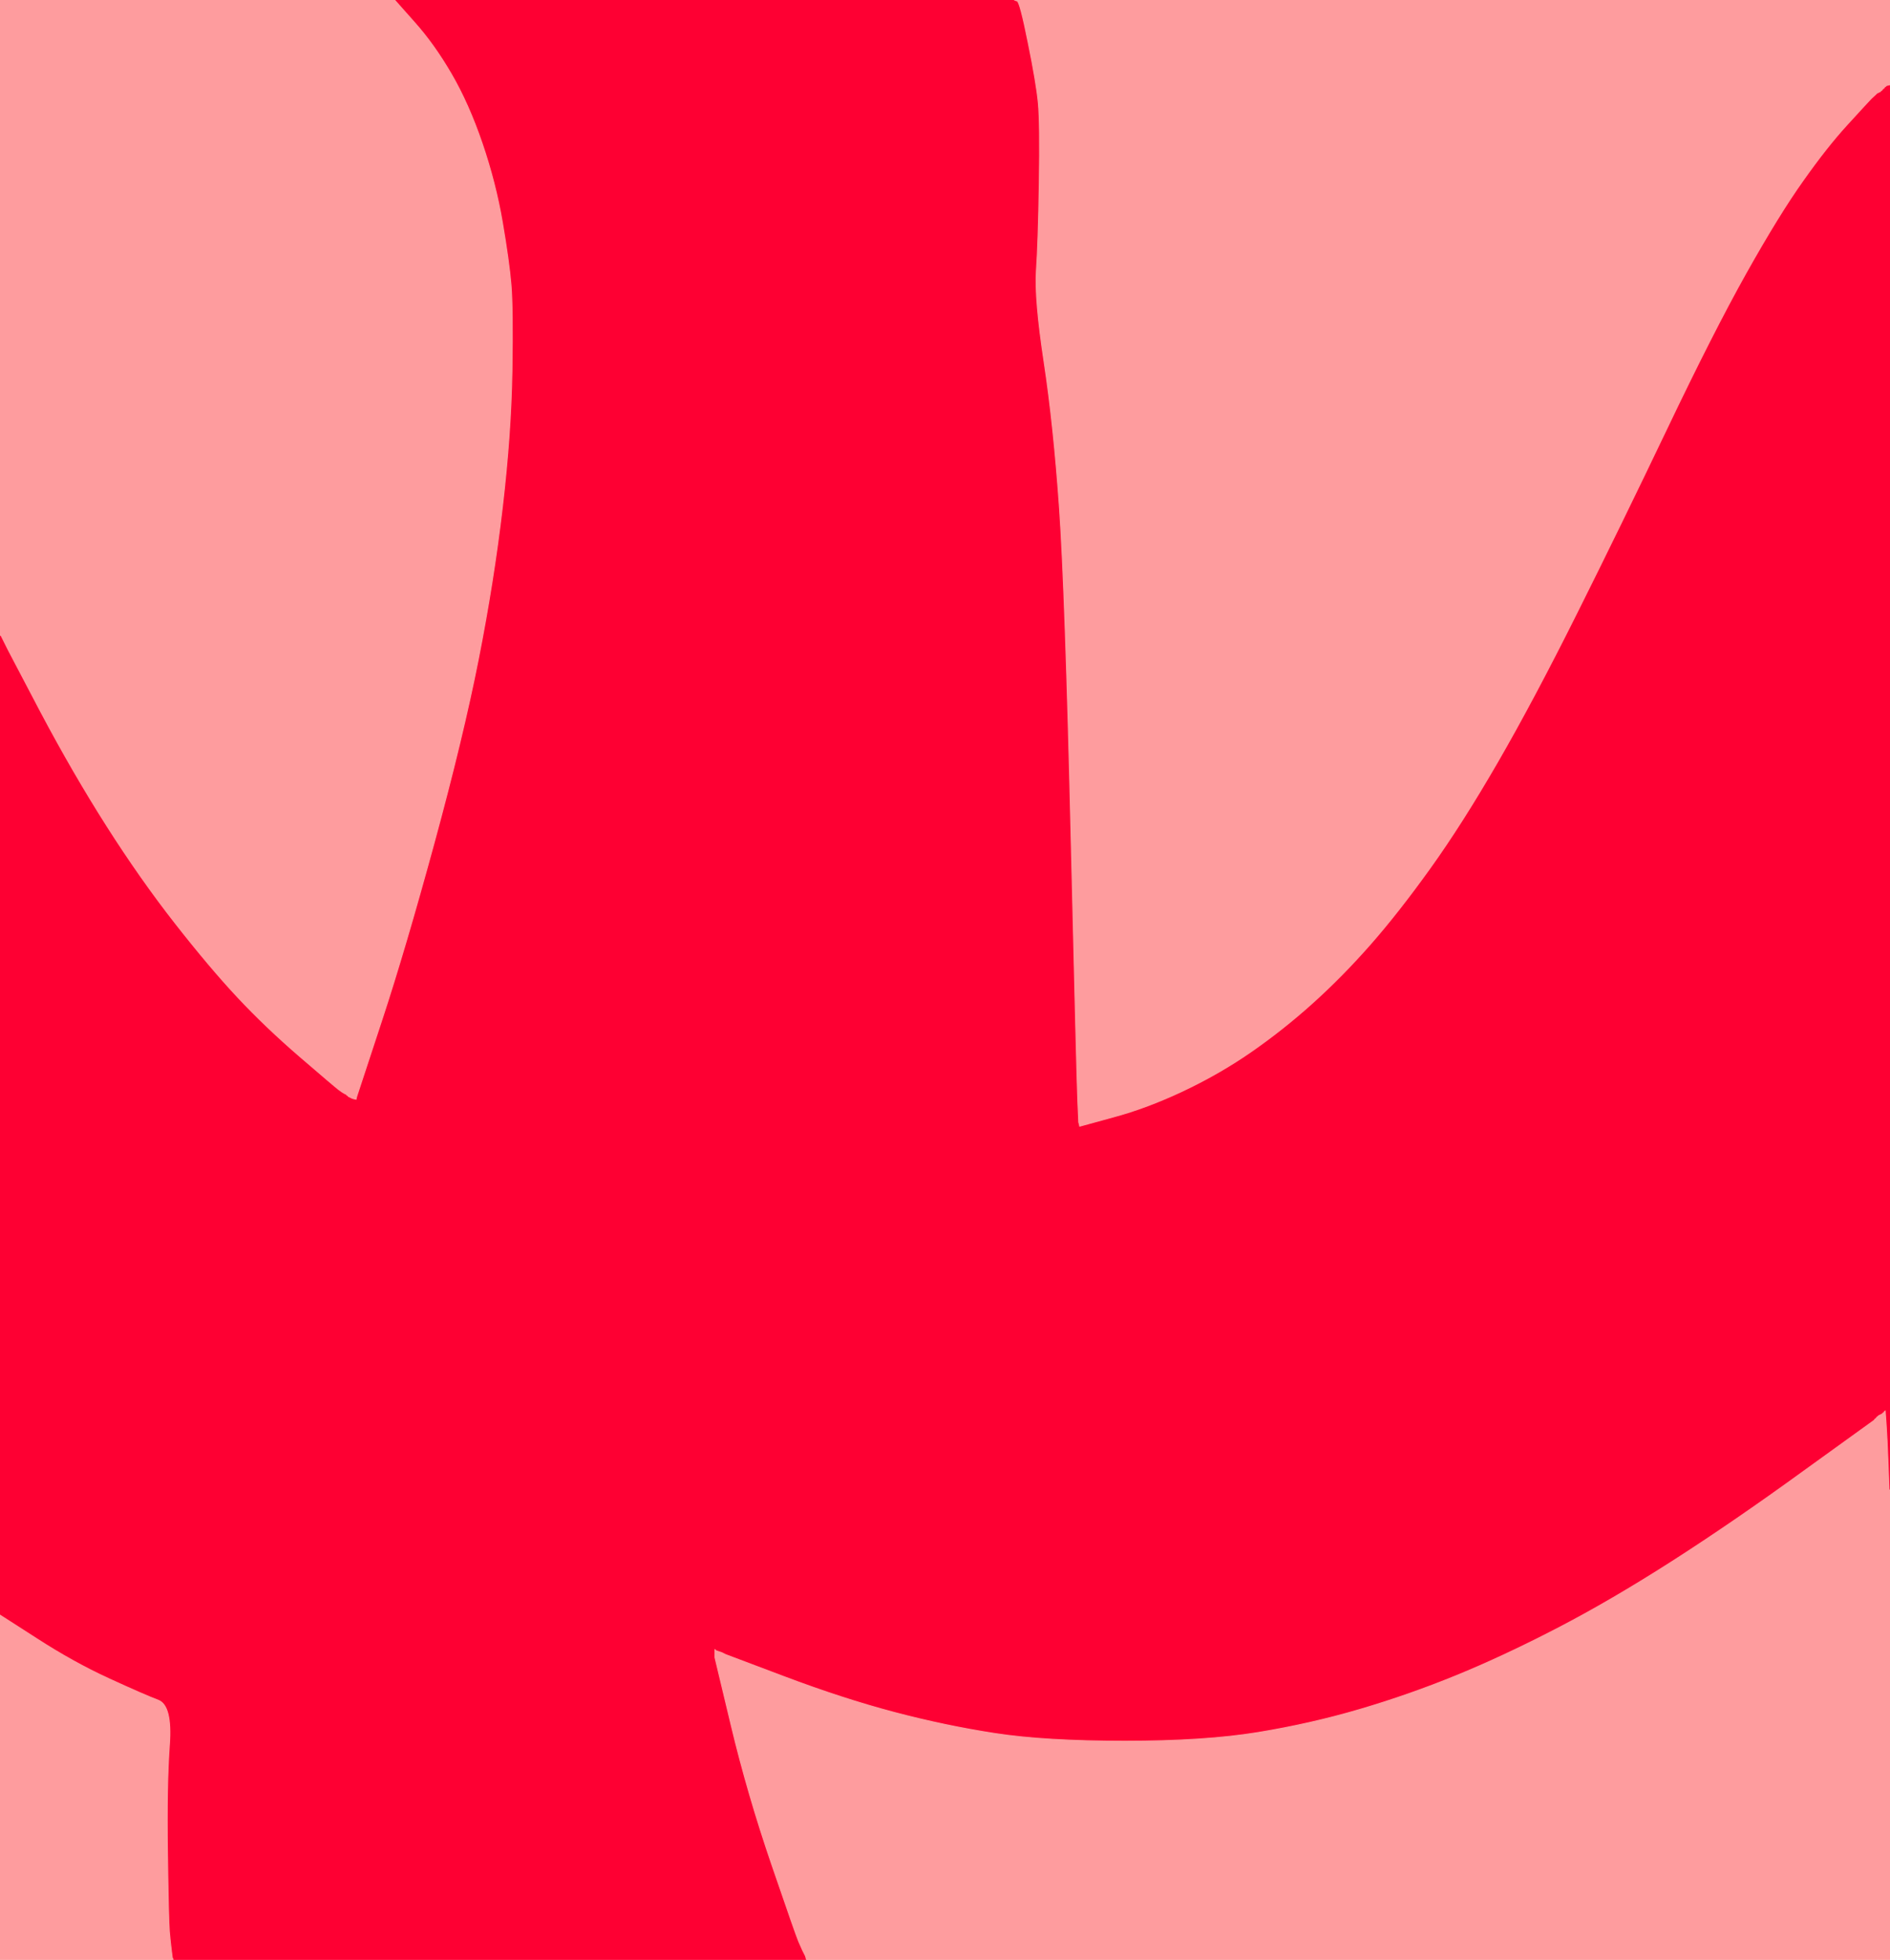
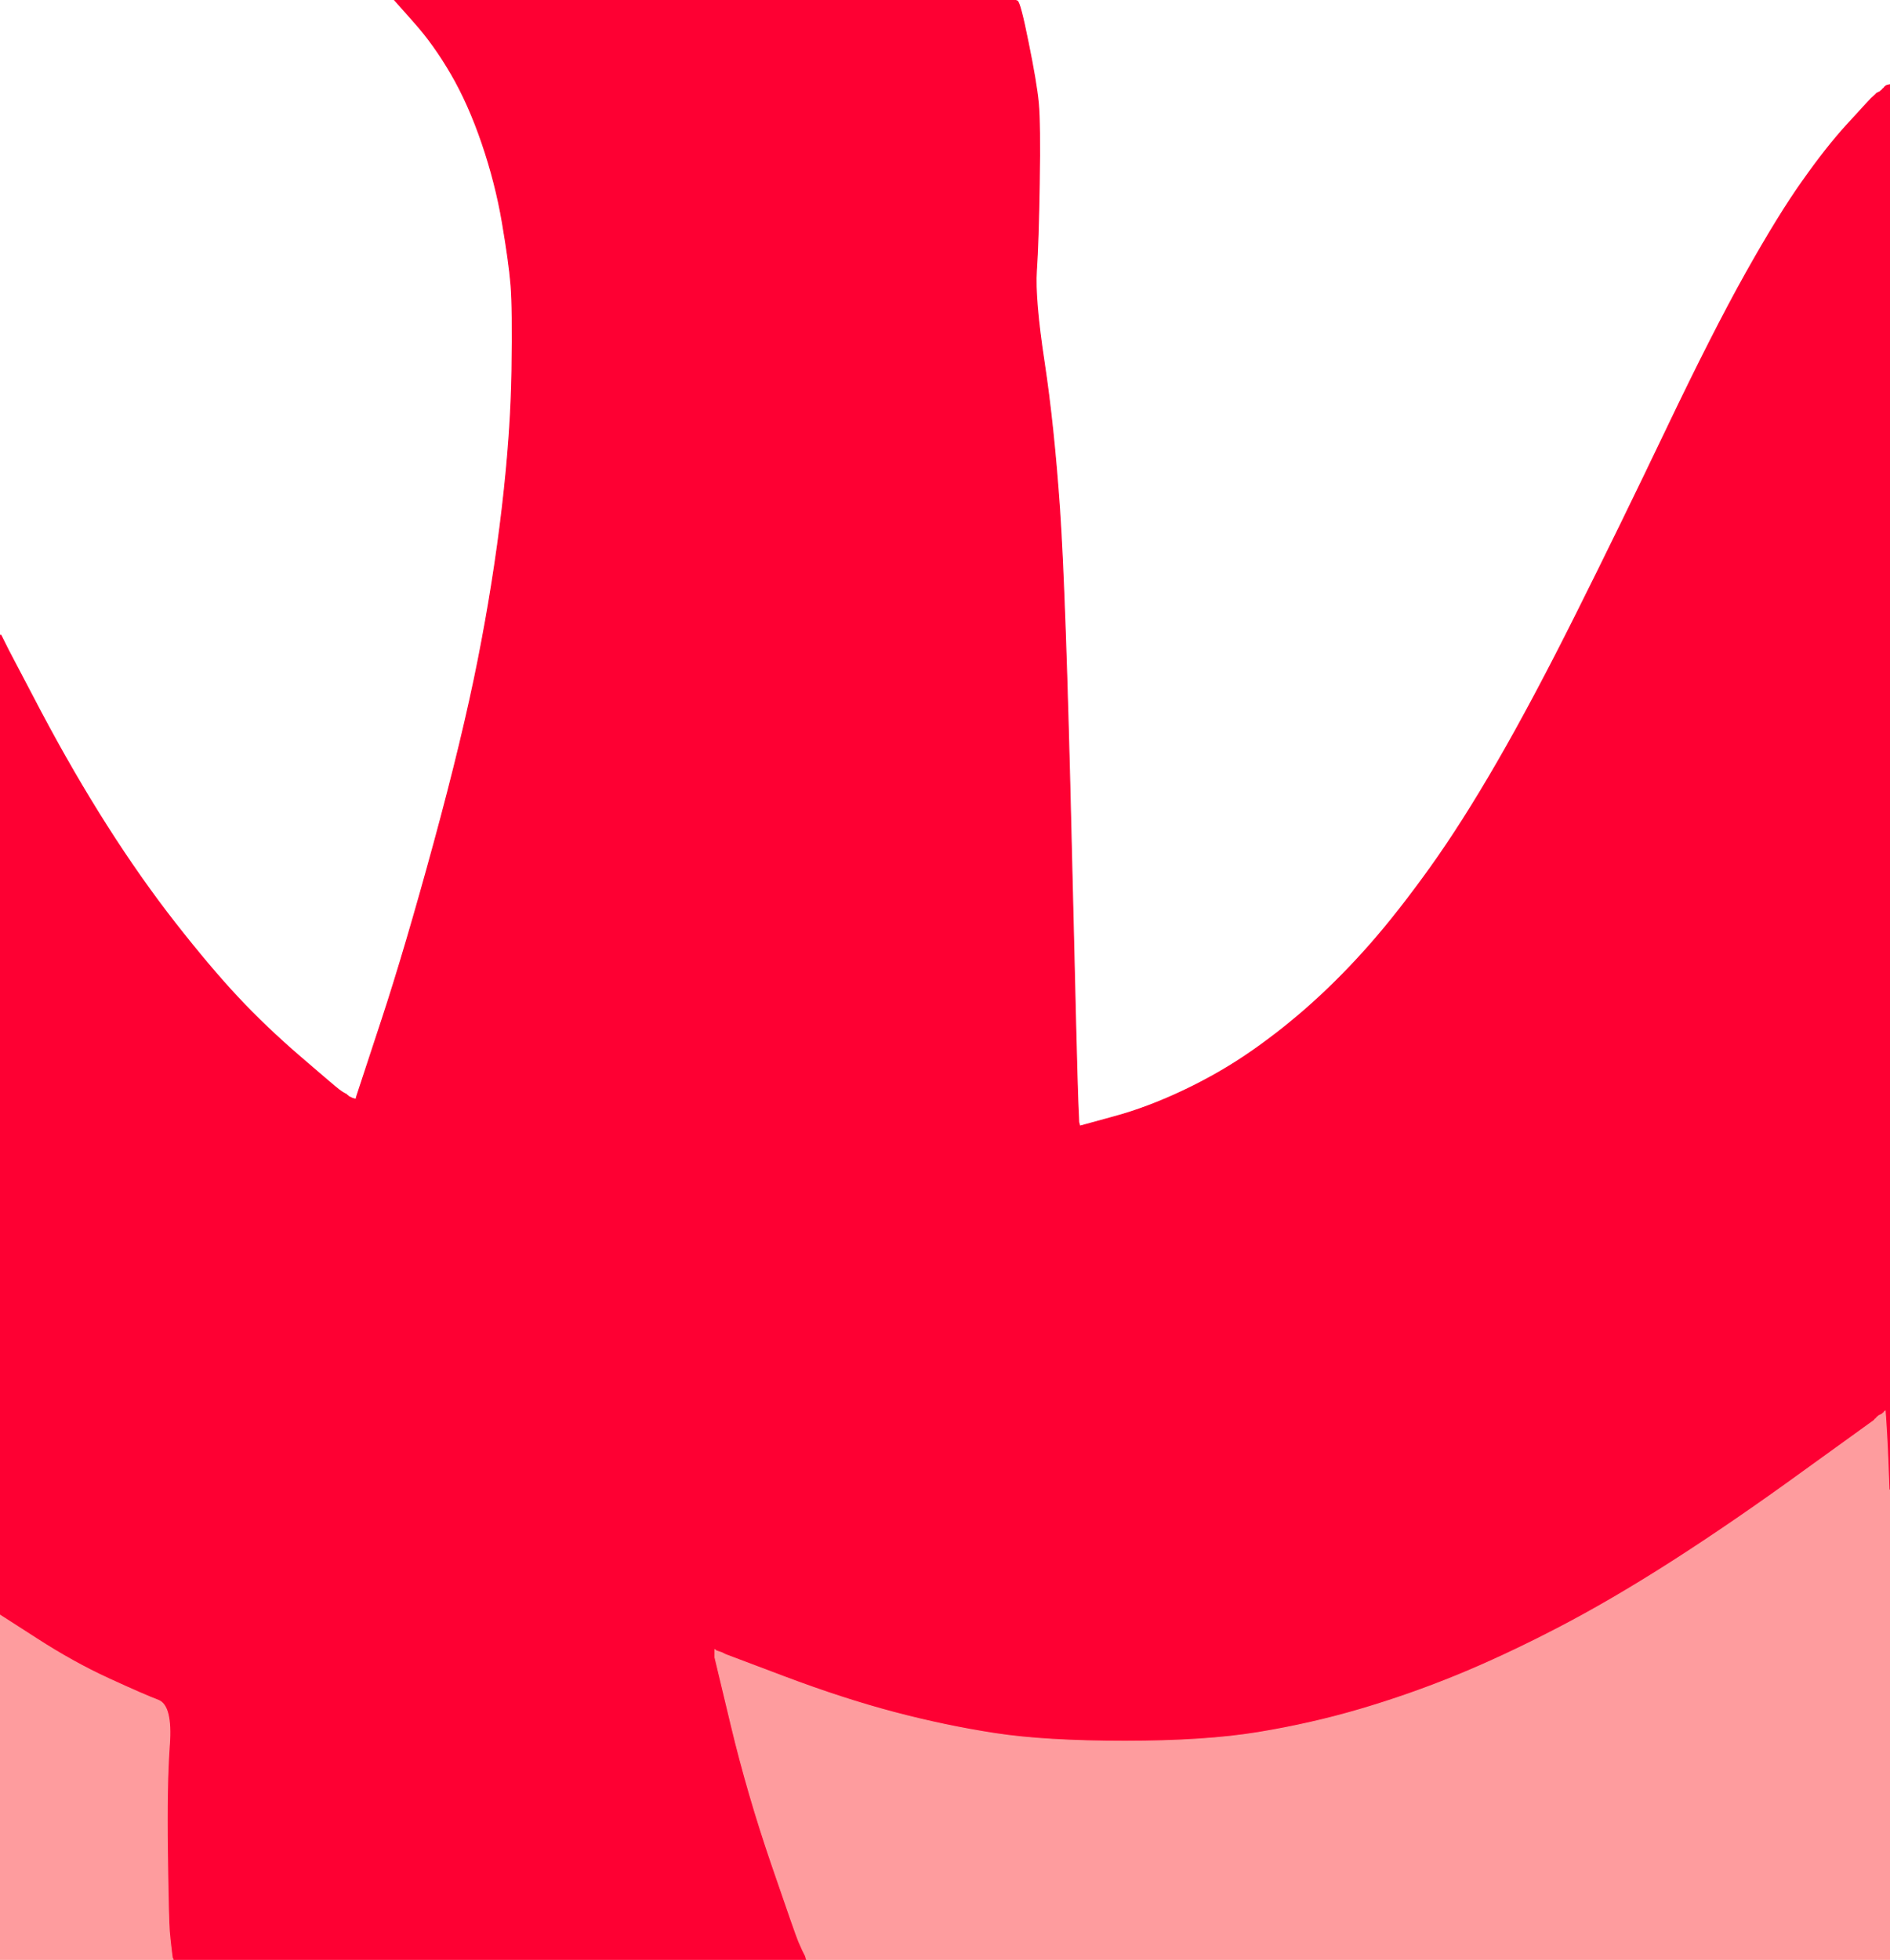
<svg xmlns="http://www.w3.org/2000/svg" width="982" height="1018">
  <path style="opacity:1;fill:#FE0033;fill-rule:evenodd;stroke:#FE0033;stroke-width:0.5px;stroke-linecap:butt;stroke-linejoin:miter;stroke-opacity:1;" d="M 215.2 11.5 L 205.0 0.0 L 366.0 0.0 L 527.0 0.0 L 528.5 0.5 Q 530.0 1.0 534.2 22.0 Q 538.5 43.0 539.5 53.5 Q 540.5 64.0 540.0 95.0 Q 539.5 126.0 538.5 140.5 Q 537.5 155.0 542.5 188.0 Q 547.5 221.0 550.5 264.0 Q 553.5 307.0 556.5 433.5 Q 559.5 560.0 560.0 571.5 L 560.5 583.0 L 560.8 584.0 L 561.0 585.0 L 578.5 580.2 Q 596.0 575.5 615.0 566.5 Q 634.0 557.5 650.5 546.0 Q 667.0 534.5 682.2 520.8 Q 697.5 507.0 712.0 490.5 Q 726.5 474.0 743.0 451.0 Q 759.5 428.0 778.0 396.0 Q 796.5 364.0 819.0 319.0 Q 841.5 274.0 865.8 223.2 Q 890.0 172.5 907.2 141.8 Q 924.5 111.0 936.8 93.8 Q 949.0 76.5 959.5 65.0 Q 970.0 53.5 972.2 51.2 Q 974.5 49.0 974.8 48.8 L 975.0 48.5 L 976.0 48.0 L 977.0 47.5 L 977.2 47.2 L 977.5 47.0 L 977.8 46.8 L 978.0 46.5 L 978.2 46.2 L 978.5 46.0 L 978.8 45.8 L 979.0 45.5 L 979.2 45.2 L 979.5 45.0 L 979.8 44.8 L 980.0 44.5 L 981.0 44.2 L 982.0 44.0 L 982.0 409.0 L 982.0 774.0 L 981.8 774.0 L 981.5 774.0 L 981.0 760.5 Q 980.5 747.0 980.0 740.0 L 979.5 733.0 L 979.2 733.2 L 979.0 733.5 L 978.8 733.8 L 978.5 734.0 L 978.2 734.2 L 978.0 734.5 L 977.0 735.0 L 976.0 735.5 L 975.8 735.8 L 975.5 736.0 L 975.2 736.2 L 975.0 736.5 L 974.8 736.8 L 974.5 737.0 L 974.2 737.2 L 974.0 737.5 L 973.8 737.8 Q 973.5 738.0 937.2 764.2 Q 901.0 790.5 869.0 811.0 Q 837.0 831.5 809.0 846.0 Q 781.0 860.5 756.5 870.5 Q 732.0 880.5 706.5 888.0 Q 681.0 895.5 653.5 900.0 Q 626.0 904.5 584.5 904.5 Q 543.0 904.5 517.0 900.5 Q 491.0 896.5 464.5 889.5 Q 438.0 882.5 407.5 871.0 L 377.0 859.5 L 376.0 859.0 L 375.0 858.5 L 373.5 858.0 L 372.0 857.5 L 371.8 857.2 L 371.5 857.0 L 371.5 859.0 L 371.5 861.0 L 380.0 896.5 Q 388.5 932.0 401.0 968.5 Q 413.5 1005.0 415.0 1008.5 Q 416.5 1012.0 417.0 1013.0 L 417.5 1014.0 L 418.0 1015.0 L 418.5 1016.0 L 418.8 1017.0 L 419.0 1018.0 L 254.5 1018.0 L 90.0 1018.0 L 89.8 1017.5 L 89.5 1017.0 L 89.0 1013.0 Q 88.5 1009.0 88.0 1003.5 Q 87.5 998.0 87.0 962.5 Q 86.5 927.0 88.0 906.5 Q 89.5 886.0 82.2 883.2 Q 75.0 880.5 56.5 872.0 Q 38.0 863.5 19.0 851.2 L 0.0 839.0 L 0.0 584.5 L 0.0 330.0 L 0.2 330.0 L 0.5 330.0 L 1.0 331.0 L 1.5 332.0 L 2.0 333.0 L 2.5 334.0 L 3.0 335.0 L 3.5 336.0 L 4.0 337.0 L 4.5 338.0 L 21.2 369.8 Q 38.0 401.5 55.5 429.0 Q 73.0 456.5 91.0 479.5 Q 109.0 502.5 123.5 518.0 Q 138.0 533.5 156.0 549.0 Q 174.0 564.5 176.0 566.0 Q 178.0 567.5 179.0 568.0 L 180.0 568.5 L 180.2 568.8 L 180.5 569.0 L 180.8 569.2 L 181.0 569.5 L 182.0 570.0 L 183.0 570.5 L 184.0 570.8 L 185.0 571.0 L 185.2 570.0 L 185.5 569.0 L 186.0 567.5 Q 186.5 566.0 198.5 529.5 Q 210.5 493.0 225.5 438.0 Q 240.5 383.0 248.5 342.5 Q 256.5 302.0 261.0 263.5 Q 265.5 225.0 266.0 192.5 Q 266.5 160.0 265.5 148.0 Q 264.5 136.0 261.0 115.5 Q 257.5 95.0 250.5 74.5 Q 243.5 54.0 234.5 38.5 Q 225.5 23.0 215.2 11.5 z  " />
-   <path style="opacity:1;fill:#FE9C9E;fill-rule:evenodd;stroke:#FE9C9E;stroke-width:0.5px;stroke-linecap:butt;stroke-linejoin:miter;stroke-opacity:1;" d="M 528.5 0.5 L 527.0 0.0 L 754.5 0.0 L 982.0 0.0 L 982.0 22.0 L 982.0 44.0 L 981.0 44.2 L 980.0 44.5 L 979.8 44.8 L 979.5 45.0 L 979.2 45.2 L 979.0 45.5 L 978.8 45.8 L 978.5 46.0 L 978.2 46.2 L 978.0 46.5 L 977.8 46.8 L 977.5 47.0 L 977.2 47.2 L 977.0 47.5 L 976.0 48.0 L 975.0 48.5 L 974.8 48.8 Q 974.5 49.0 972.2 51.2 Q 970.0 53.5 959.5 65.0 Q 949.0 76.5 936.8 93.8 Q 924.5 111.0 907.2 141.8 Q 890.0 172.5 865.8 223.2 Q 841.5 274.0 819.0 319.0 Q 796.5 364.0 778.0 396.0 Q 759.5 428.0 743.0 451.0 Q 726.5 474.0 712.0 490.5 Q 697.5 507.0 682.2 520.8 Q 667.0 534.5 650.5 546.0 Q 634.0 557.5 615.0 566.5 Q 596.0 575.5 578.5 580.2 L 561.0 585.0 L 560.8 584.0 L 560.5 583.0 L 560.0 571.5 Q 559.5 560.0 556.5 433.5 Q 553.5 307.0 550.5 264.0 Q 547.5 221.0 542.5 188.0 Q 537.5 155.0 538.5 140.5 Q 539.5 126.0 540.0 95.0 Q 540.5 64.0 539.5 53.5 Q 538.5 43.0 534.2 22.0 Q 530.0 1.0 528.5 0.5 z  " />
-   <path style="opacity:1;fill:#FE9C9E;fill-rule:evenodd;stroke:#FE9C9E;stroke-width:0.5px;stroke-linecap:butt;stroke-linejoin:miter;stroke-opacity:1;" d="M 0.0 165.0 L 0.0 0.0 L 102.5 0.0 L 205.0 0.0 L 215.2 11.5 Q 225.5 23.0 234.5 38.5 Q 243.5 54.0 250.5 74.5 Q 257.5 95.0 261.0 115.5 Q 264.5 136.0 265.5 148.0 Q 266.5 160.0 266.0 192.5 Q 265.5 225.0 261.0 263.5 Q 256.5 302.0 248.5 342.5 Q 240.5 383.0 225.5 438.0 Q 210.5 493.0 198.5 529.5 Q 186.5 566.0 186.0 567.5 L 185.5 569.0 L 185.2 570.0 L 185.0 571.0 L 184.0 570.8 L 183.0 570.5 L 182.0 570.0 L 181.0 569.5 L 180.8 569.2 L 180.5 569.0 L 180.2 568.8 L 180.0 568.5 L 179.0 568.0 Q 178.0 567.5 176.0 566.0 Q 174.0 564.5 156.0 549.0 Q 138.0 533.5 123.5 518.0 Q 109.0 502.5 91.0 479.5 Q 73.0 456.5 55.5 429.0 Q 38.0 401.5 21.2 369.8 L 4.5 338.0 L 4.0 337.0 L 3.5 336.0 L 3.0 335.0 L 2.5 334.0 L 2.0 333.0 L 1.5 332.0 L 1.0 331.0 L 0.5 330.0 L 0.2 330.0 L 0.0 330.0 L 0.0 165.0 z  " />
-   <path style="opacity:1;fill:#FE9C9E;fill-rule:evenodd;stroke:#FE9C9E;stroke-width:0.5px;stroke-linecap:butt;stroke-linejoin:miter;stroke-opacity:1;" d="M 978.8 733.8 L 979.0 733.5 L 979.2 733.2 L 979.5 733.0 L 980.0 740.0 Q 980.5 747.0 981.0 760.5 L 981.5 774.0 L 981.8 774.0 L 982.0 774.0 L 982.0 896.0 L 982.0 1018.0 L 700.5 1018.0 L 419.0 1018.0 L 418.8 1017.0 L 418.5 1016.0 L 418.0 1015.0 L 417.5 1014.0 L 417.0 1013.0 Q 416.5 1012.0 415.0 1008.5 Q 413.5 1005.0 401.0 968.5 Q 388.5 932.0 380.0 896.5 L 371.5 861.0 L 371.5 859.0 L 371.5 857.0 L 371.8 857.2 L 372.0 857.5 L 373.5 858.0 L 375.0 858.5 L 376.0 859.0 L 377.0 859.5 L 407.5 871.0 Q 438.0 882.5 464.5 889.5 Q 491.0 896.5 517.0 900.5 Q 543.0 904.5 584.5 904.5 Q 626.0 904.5 653.5 900.0 Q 681.0 895.5 706.5 888.0 Q 732.0 880.5 756.5 870.5 Q 781.0 860.5 809.0 846.0 Q 837.0 831.5 869.0 811.0 Q 901.0 790.5 937.2 764.2 Q 973.5 738.0 973.8 737.8 L 974.0 737.5 L 974.2 737.2 L 974.5 737.0 L 974.8 736.8 L 975.0 736.5 L 975.2 736.2 L 975.5 736.0 L 975.8 735.8 L 976.0 735.5 L 977.0 735.0 L 978.0 734.5 L 978.2 734.2 L 978.5 734.0 L 978.8 733.8 z  " />
+   <path style="opacity:1;fill:#FE9C9E;fill-rule:evenodd;stroke:#FE9C9E;stroke-width:0.5px;stroke-linecap:butt;stroke-linejoin:miter;stroke-opacity:1;" d="M 978.8 733.8 L 979.0 733.5 L 979.2 733.2 L 979.5 733.0 Q 980.5 747.0 981.0 760.5 L 981.5 774.0 L 981.8 774.0 L 982.0 774.0 L 982.0 896.0 L 982.0 1018.0 L 700.5 1018.0 L 419.0 1018.0 L 418.8 1017.0 L 418.5 1016.0 L 418.0 1015.0 L 417.5 1014.0 L 417.0 1013.0 Q 416.5 1012.0 415.0 1008.5 Q 413.5 1005.0 401.0 968.5 Q 388.5 932.0 380.0 896.5 L 371.5 861.0 L 371.5 859.0 L 371.5 857.0 L 371.8 857.2 L 372.0 857.5 L 373.5 858.0 L 375.0 858.5 L 376.0 859.0 L 377.0 859.5 L 407.5 871.0 Q 438.0 882.5 464.5 889.5 Q 491.0 896.5 517.0 900.5 Q 543.0 904.5 584.5 904.5 Q 626.0 904.5 653.5 900.0 Q 681.0 895.5 706.5 888.0 Q 732.0 880.5 756.5 870.5 Q 781.0 860.5 809.0 846.0 Q 837.0 831.5 869.0 811.0 Q 901.0 790.5 937.2 764.2 Q 973.5 738.0 973.8 737.8 L 974.0 737.5 L 974.2 737.2 L 974.5 737.0 L 974.8 736.8 L 975.0 736.5 L 975.2 736.2 L 975.5 736.0 L 975.8 735.8 L 976.0 735.5 L 977.0 735.0 L 978.0 734.5 L 978.2 734.2 L 978.5 734.0 L 978.8 733.8 z  " />
  <path style="opacity:1;fill:#FE9C9E;fill-rule:evenodd;stroke:#FE9C9E;stroke-width:0.5px;stroke-linecap:butt;stroke-linejoin:miter;stroke-opacity:1;" d="M 0.0 928.5 L 0.0 839.0 L 19.0 851.2 Q 38.0 863.5 56.5 872.0 Q 75.0 880.5 82.2 883.2 Q 89.5 886.0 88.0 906.5 Q 86.5 927.0 87.0 962.5 Q 87.5 998.0 88.0 1003.5 Q 88.5 1009.0 89.0 1013.0 L 89.5 1017.0 L 89.8 1017.5 L 90.0 1018.0 L 45.0 1018.0 L 0.0 1018.0 L 0.0 928.5 z  " />
</svg>